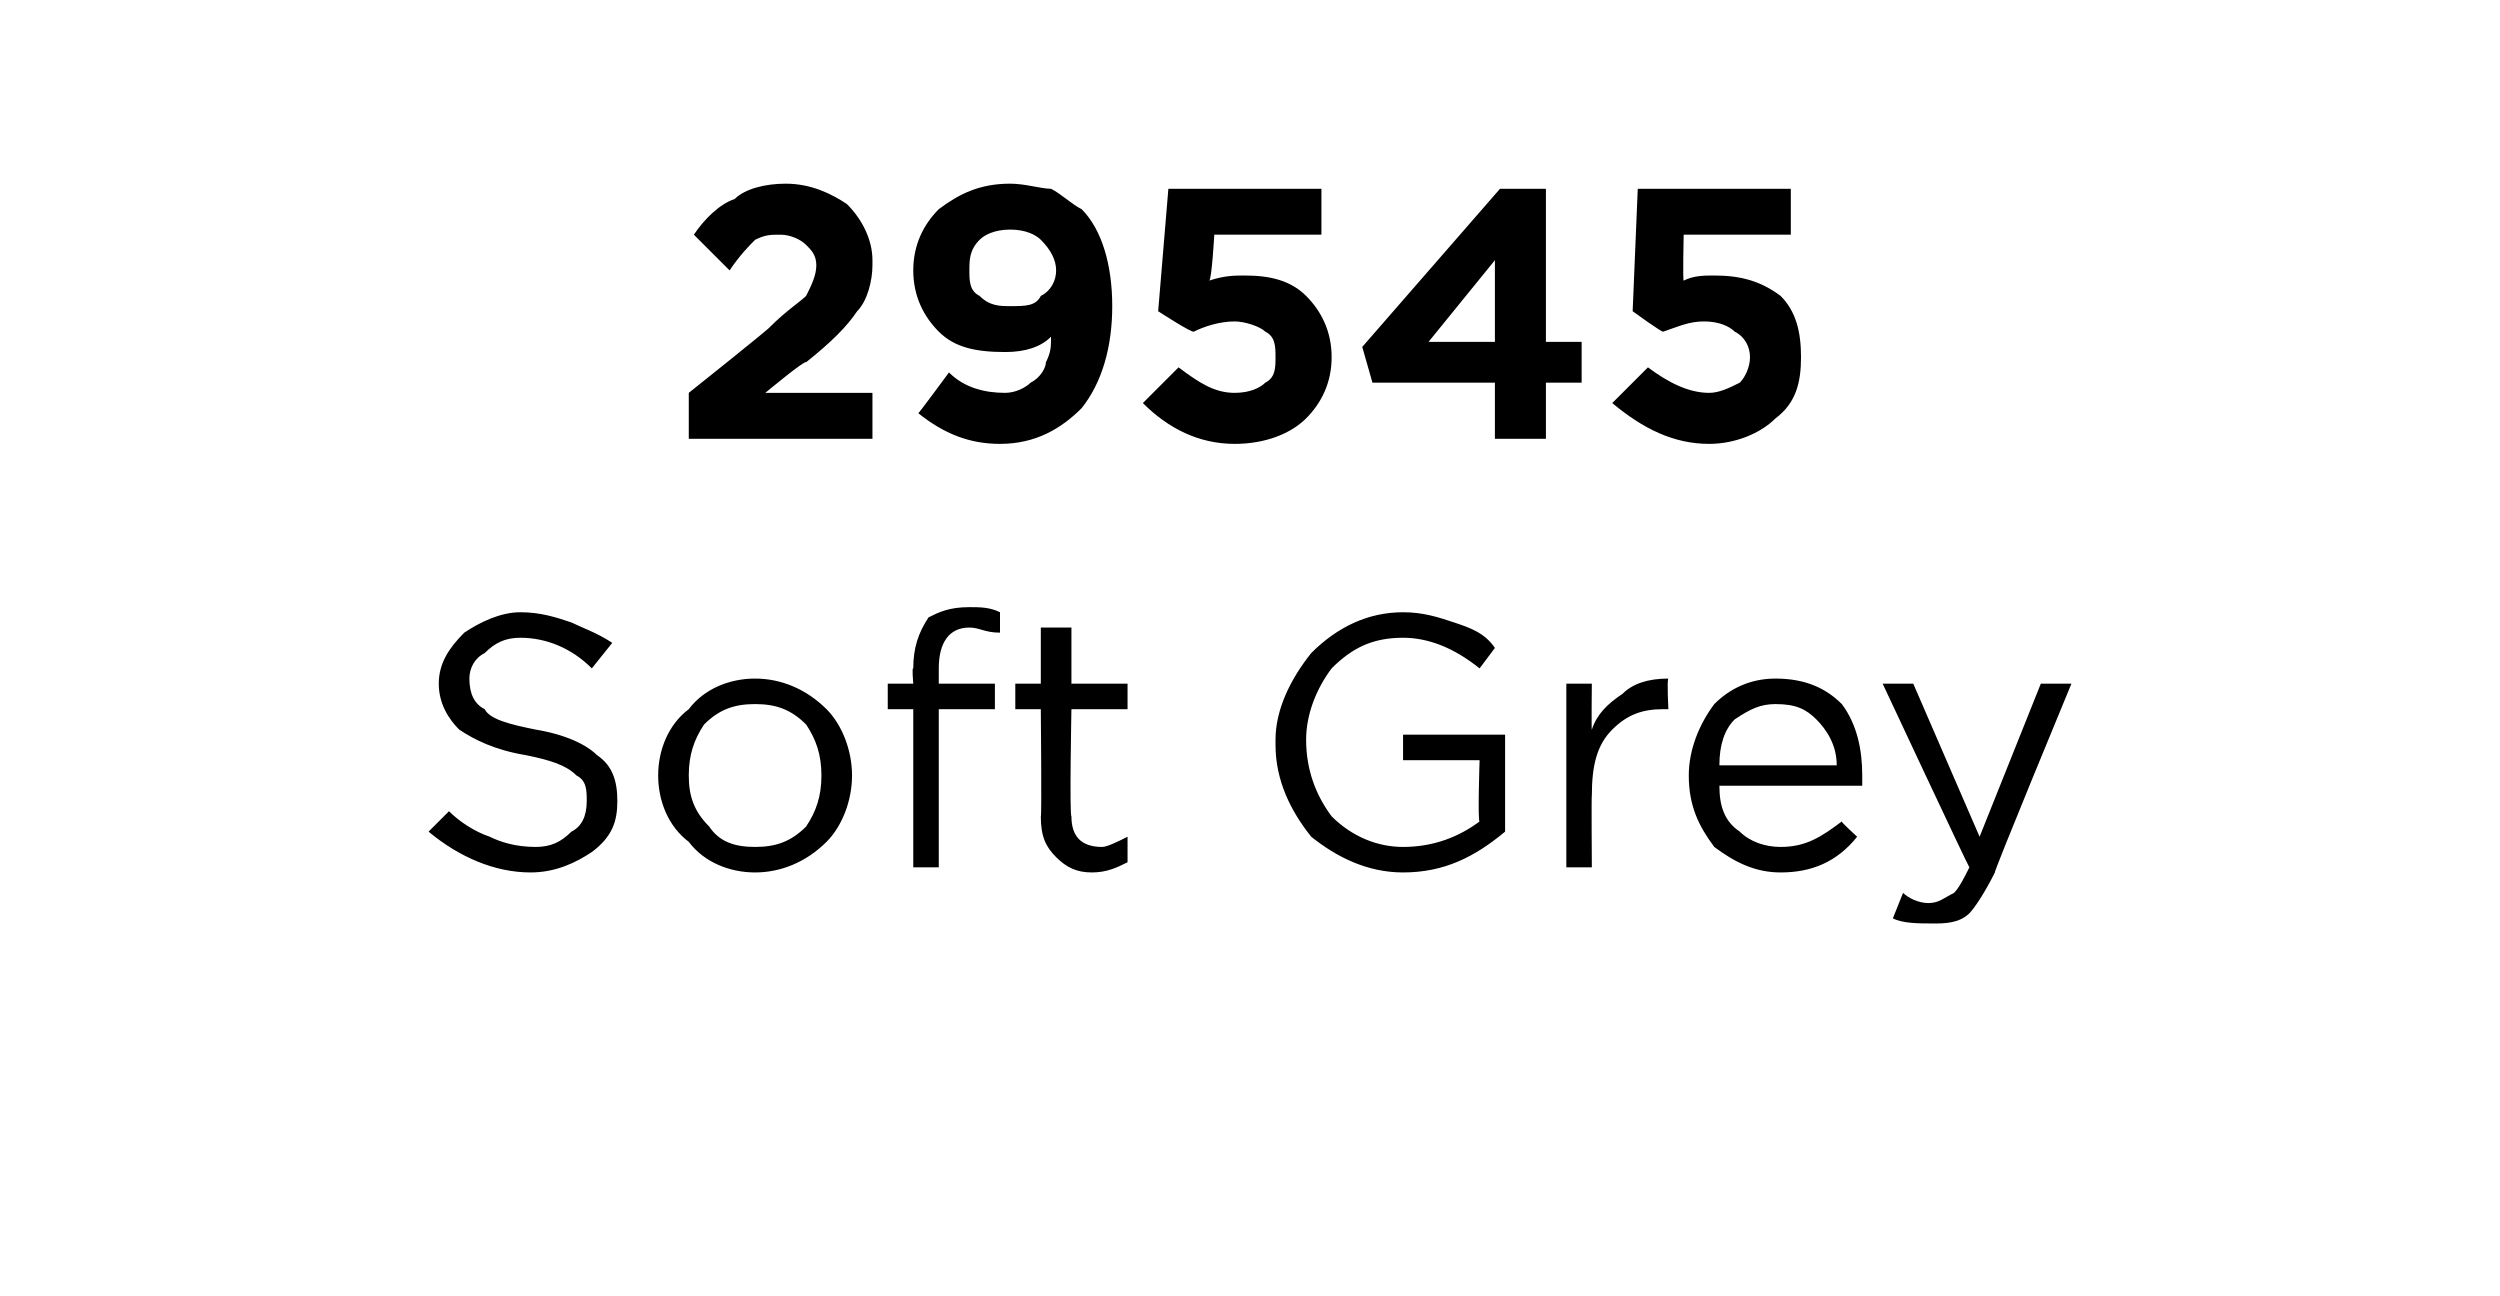
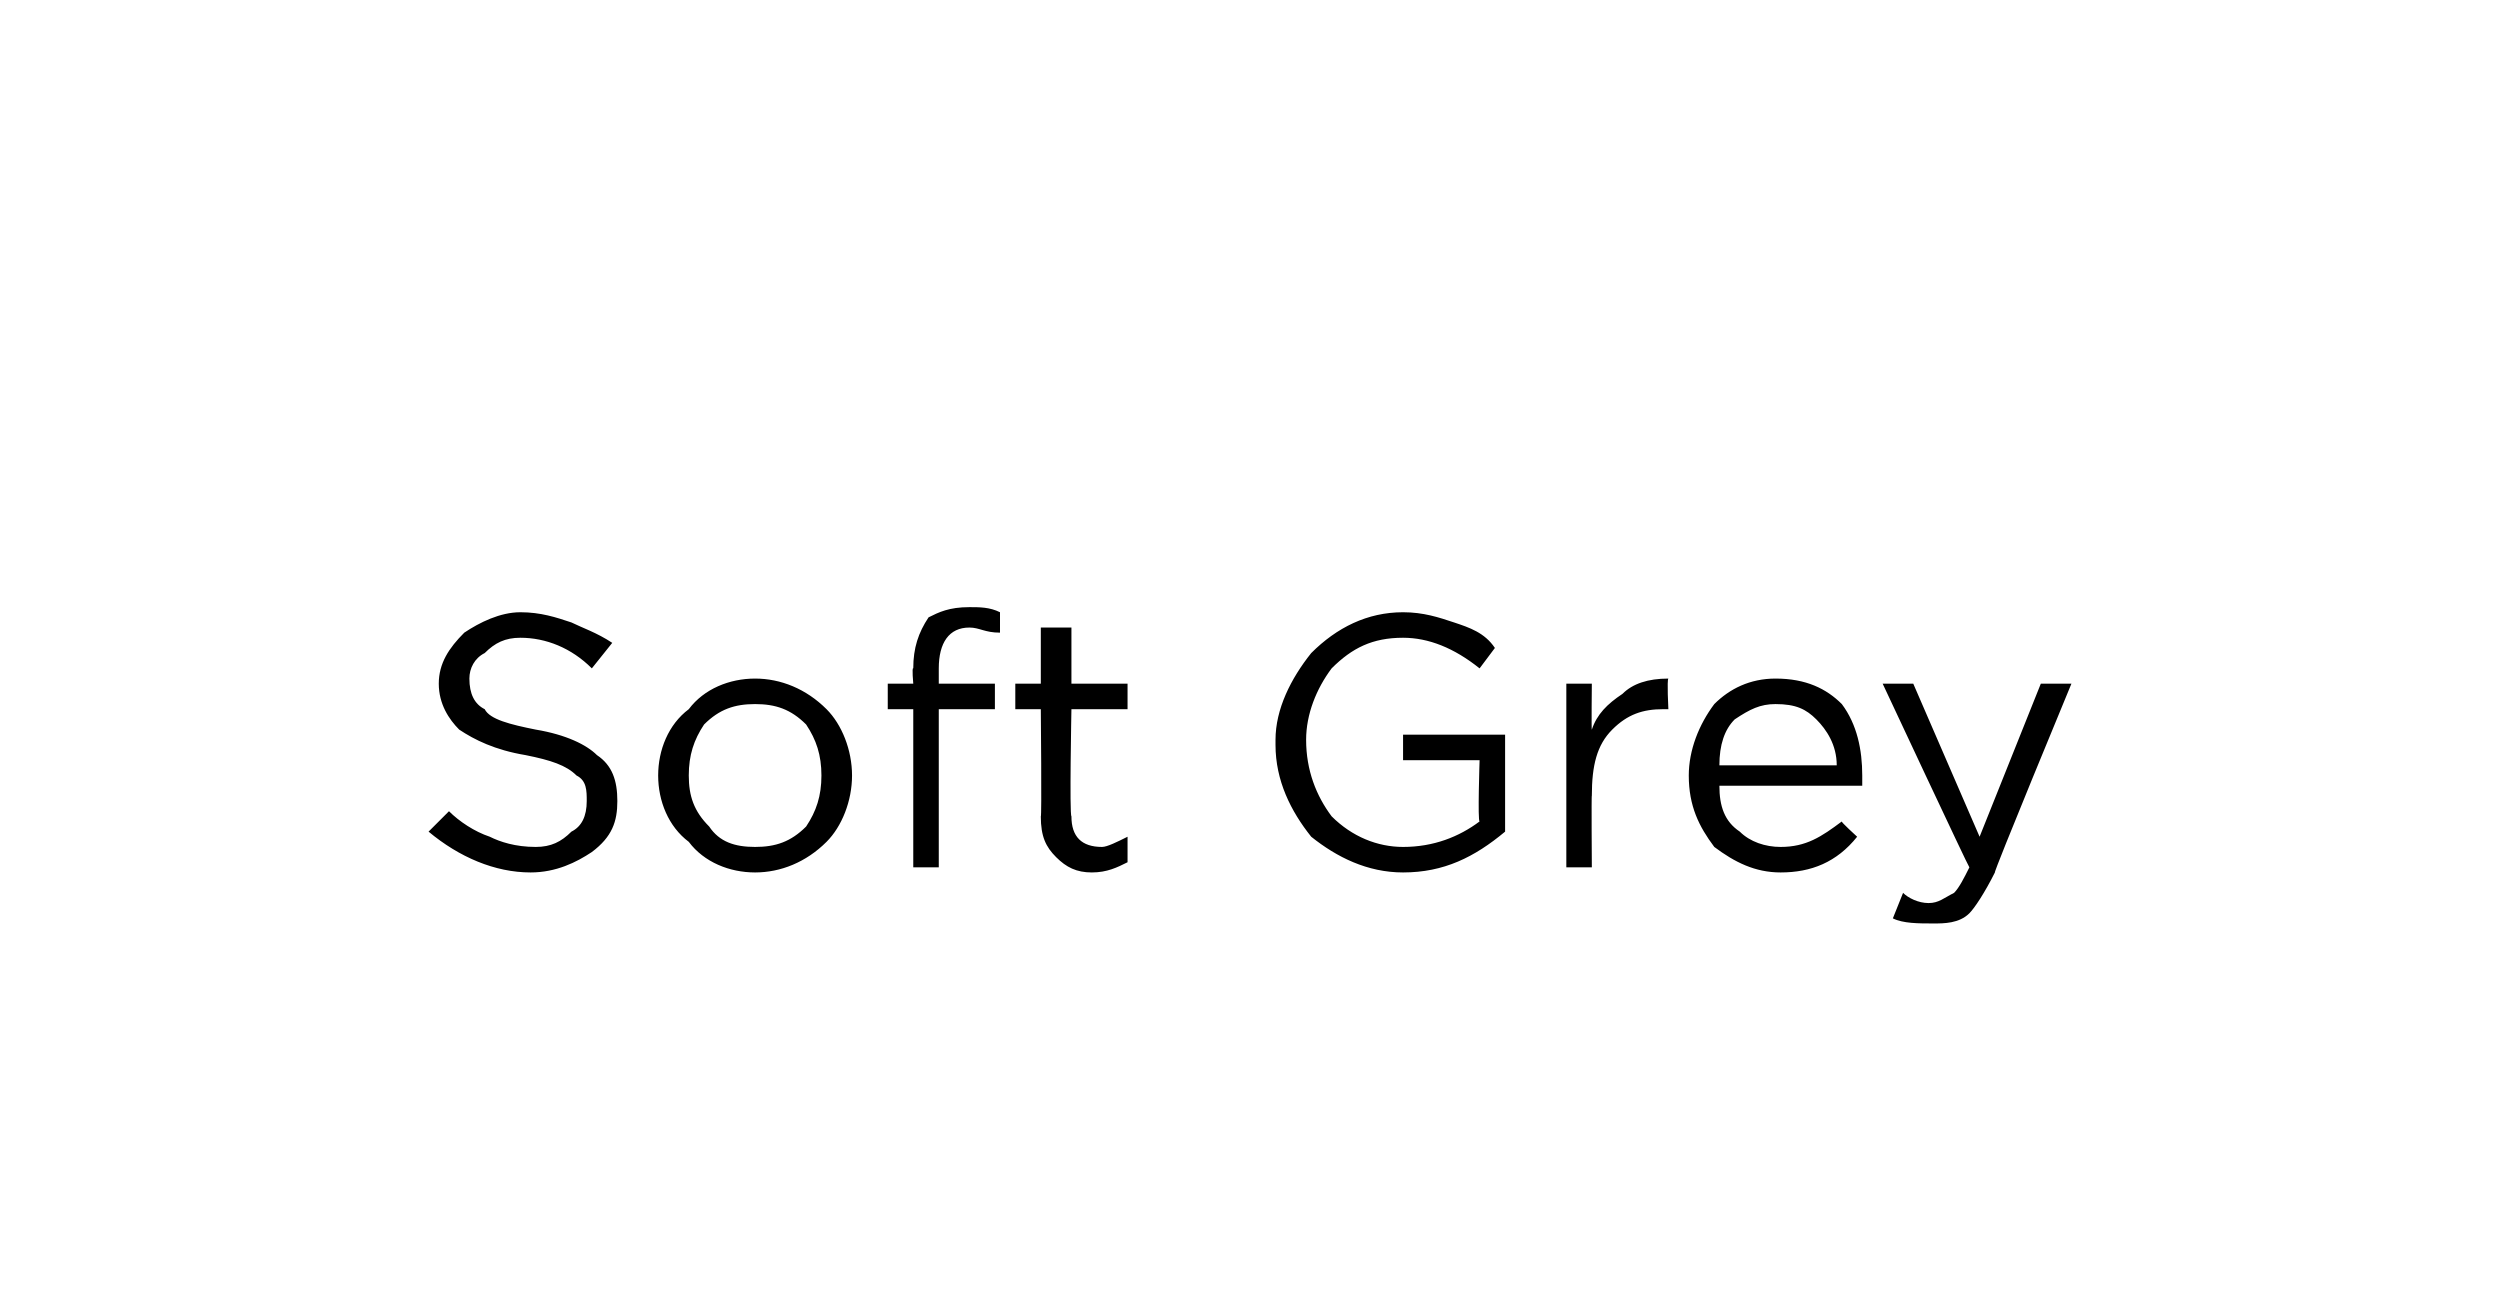
<svg xmlns="http://www.w3.org/2000/svg" version="1.1" width="49px" height="25.4px" viewBox="0 -3 49 25.4" style="top:-3px">
  <desc>29545 Soft Grey</desc>
  <defs />
  <g id="Polygon432344">
    <path d="M 10.4 14.1 C 9.7 14.1 9 13.8 8.4 13.3 C 8.4 13.3 8.8 12.9 8.8 12.9 C 9 13.1 9.3 13.3 9.6 13.4 C 9.8 13.5 10.1 13.6 10.5 13.6 C 10.8 13.6 11 13.5 11.2 13.3 C 11.4 13.2 11.5 13 11.5 12.7 C 11.5 12.7 11.5 12.7 11.5 12.7 C 11.5 12.5 11.5 12.3 11.3 12.2 C 11.1 12 10.8 11.9 10.3 11.8 C 9.7 11.7 9.3 11.5 9 11.3 C 8.8 11.1 8.6 10.8 8.6 10.4 C 8.6 10.4 8.6 10.4 8.6 10.4 C 8.6 10 8.8 9.7 9.1 9.4 C 9.4 9.2 9.8 9 10.2 9 C 10.6 9 10.9 9.1 11.2 9.2 C 11.4 9.3 11.7 9.4 12 9.6 C 12 9.6 11.6 10.1 11.6 10.1 C 11.2 9.7 10.7 9.5 10.2 9.5 C 9.9 9.5 9.7 9.6 9.5 9.8 C 9.3 9.9 9.2 10.1 9.2 10.3 C 9.2 10.3 9.2 10.3 9.2 10.3 C 9.2 10.6 9.3 10.8 9.5 10.9 C 9.6 11.1 10 11.2 10.5 11.3 C 11.1 11.4 11.5 11.6 11.7 11.8 C 12 12 12.1 12.3 12.1 12.7 C 12.1 12.7 12.1 12.7 12.1 12.7 C 12.1 13.1 12 13.4 11.6 13.7 C 11.3 13.9 10.9 14.1 10.4 14.1 Z M 14.8 14.1 C 14.3 14.1 13.8 13.9 13.5 13.5 C 13.1 13.2 12.9 12.7 12.9 12.2 C 12.9 12.2 12.9 12.2 12.9 12.2 C 12.9 11.7 13.1 11.2 13.5 10.9 C 13.8 10.5 14.3 10.3 14.8 10.3 C 15.3 10.3 15.8 10.5 16.2 10.9 C 16.5 11.2 16.7 11.7 16.7 12.2 C 16.7 12.2 16.7 12.2 16.7 12.2 C 16.7 12.7 16.5 13.2 16.2 13.5 C 15.8 13.9 15.3 14.1 14.8 14.1 Z M 14.8 13.6 C 15.2 13.6 15.5 13.5 15.8 13.2 C 16 12.9 16.1 12.6 16.1 12.2 C 16.1 12.2 16.1 12.2 16.1 12.2 C 16.1 11.8 16 11.5 15.8 11.2 C 15.5 10.9 15.2 10.8 14.8 10.8 C 14.4 10.8 14.1 10.9 13.8 11.2 C 13.6 11.5 13.5 11.8 13.5 12.2 C 13.5 12.2 13.5 12.2 13.5 12.2 C 13.5 12.6 13.6 12.9 13.9 13.2 C 14.1 13.5 14.4 13.6 14.8 13.6 Z M 17.9 14 L 17.9 10.9 L 17.4 10.9 L 17.4 10.4 L 17.9 10.4 C 17.9 10.4 17.87 10.07 17.9 10.1 C 17.9 9.7 18 9.4 18.2 9.1 C 18.4 9 18.6 8.9 19 8.9 C 19.2 8.9 19.4 8.9 19.6 9 C 19.6 9 19.6 9.4 19.6 9.4 C 19.3 9.4 19.2 9.3 19 9.3 C 18.6 9.3 18.4 9.6 18.4 10.1 C 18.4 10.1 18.4 10.4 18.4 10.4 L 19.5 10.4 L 19.5 10.9 L 18.4 10.9 L 18.4 14 L 17.9 14 Z M 22.1 13.9 C 21.9 14 21.7 14.1 21.4 14.1 C 21.1 14.1 20.9 14 20.7 13.8 C 20.5 13.6 20.4 13.4 20.4 13 C 20.42 13.04 20.4 10.9 20.4 10.9 L 19.9 10.9 L 19.9 10.4 L 20.4 10.4 L 20.4 9.3 L 21 9.3 L 21 10.4 L 22.1 10.4 L 22.1 10.9 L 21 10.9 C 21 10.9 20.96 12.97 21 13 C 21 13.4 21.2 13.6 21.6 13.6 C 21.7 13.6 21.9 13.5 22.1 13.4 C 22.1 13.45 22.1 13.9 22.1 13.9 C 22.1 13.9 22.1 13.91 22.1 13.9 Z M 29.5 13.3 C 28.9 13.8 28.3 14.1 27.5 14.1 C 26.8 14.1 26.2 13.8 25.7 13.4 C 25.3 12.9 25 12.3 25 11.6 C 25 11.6 25 11.5 25 11.5 C 25 10.9 25.3 10.3 25.7 9.8 C 26.2 9.3 26.8 9 27.5 9 C 27.9 9 28.2 9.1 28.5 9.2 C 28.8 9.3 29.1 9.4 29.3 9.7 C 29.3 9.7 29 10.1 29 10.1 C 28.5 9.7 28 9.5 27.5 9.5 C 26.9 9.5 26.5 9.7 26.1 10.1 C 25.8 10.5 25.6 11 25.6 11.5 C 25.6 11.5 25.6 11.5 25.6 11.5 C 25.6 12.1 25.8 12.6 26.1 13 C 26.5 13.4 27 13.6 27.5 13.6 C 28.1 13.6 28.6 13.4 29 13.1 C 28.96 13.1 29 11.9 29 11.9 L 27.5 11.9 L 27.5 11.4 L 29.5 11.4 L 29.5 13.3 C 29.5 13.3 29.5 13.33 29.5 13.3 Z M 30.7 14 L 30.7 10.4 L 31.2 10.4 C 31.2 10.4 31.19 11.33 31.2 11.3 C 31.3 11 31.5 10.8 31.8 10.6 C 32 10.4 32.3 10.3 32.7 10.3 C 32.67 10.32 32.7 10.9 32.7 10.9 C 32.7 10.9 32.62 10.9 32.6 10.9 C 32.2 10.9 31.9 11 31.6 11.3 C 31.3 11.6 31.2 12 31.2 12.6 C 31.19 12.56 31.2 14 31.2 14 L 30.7 14 Z M 36.4 13.4 C 36 13.9 35.5 14.1 34.9 14.1 C 34.4 14.1 34 13.9 33.6 13.6 C 33.3 13.2 33.1 12.8 33.1 12.2 C 33.1 12.2 33.1 12.2 33.1 12.2 C 33.1 11.7 33.3 11.2 33.6 10.8 C 33.9 10.5 34.3 10.3 34.8 10.3 C 35.4 10.3 35.8 10.5 36.1 10.8 C 36.4 11.2 36.5 11.7 36.5 12.2 C 36.5 12.3 36.5 12.3 36.5 12.4 C 36.5 12.4 33.7 12.4 33.7 12.4 C 33.7 12.8 33.8 13.1 34.1 13.3 C 34.3 13.5 34.6 13.6 34.9 13.6 C 35.4 13.6 35.7 13.4 36.1 13.1 C 36.07 13.1 36.4 13.4 36.4 13.4 C 36.4 13.4 36.4 13.4 36.4 13.4 Z M 33.7 12 C 33.7 12 36 12 36 12 C 36 11.6 35.8 11.3 35.6 11.1 C 35.4 10.9 35.2 10.8 34.8 10.8 C 34.5 10.8 34.3 10.9 34 11.1 C 33.8 11.3 33.7 11.6 33.7 12 Z M 38.8 13.4 L 40 10.4 L 40.6 10.4 C 40.6 10.4 39.06 14.12 39.1 14.1 C 38.9 14.5 38.7 14.8 38.6 14.9 C 38.4 15.1 38.1 15.1 37.9 15.1 C 37.6 15.1 37.3 15.1 37.1 15 C 37.1 15 37.3 14.5 37.3 14.5 C 37.4 14.6 37.6 14.7 37.8 14.7 C 38 14.7 38.1 14.6 38.3 14.5 C 38.4 14.4 38.5 14.2 38.6 14 C 38.58 13.99 36.9 10.4 36.9 10.4 L 37.5 10.4 L 38.8 13.4 Z " stroke="none" fill="#000" />
  </g>
  <g id="Polygon432343">
-     <path d="M 13.5 5.6 L 13.5 4.7 C 13.5 4.7 15.12 3.41 15.1 3.4 C 15.4 3.1 15.7 2.9 15.8 2.8 C 15.9 2.6 16 2.4 16 2.2 C 16 2 15.9 1.9 15.8 1.8 C 15.7 1.7 15.5 1.6 15.3 1.6 C 15.1 1.6 15 1.6 14.8 1.7 C 14.7 1.8 14.5 2 14.3 2.3 C 14.3 2.3 13.6 1.6 13.6 1.6 C 13.8 1.3 14.1 1 14.4 0.9 C 14.6 0.7 15 0.6 15.4 0.6 C 15.9 0.6 16.3 0.8 16.6 1 C 16.9 1.3 17.1 1.7 17.1 2.1 C 17.1 2.1 17.1 2.2 17.1 2.2 C 17.1 2.5 17 2.9 16.8 3.1 C 16.6 3.4 16.3 3.7 15.8 4.1 C 15.78 4.05 15 4.7 15 4.7 L 17.1 4.7 L 17.1 5.6 L 13.5 5.6 Z M 18.6 4.3 C 18.9 4.6 19.3 4.7 19.7 4.7 C 19.9 4.7 20.1 4.6 20.2 4.5 C 20.4 4.4 20.5 4.2 20.5 4.1 C 20.6 3.9 20.6 3.8 20.6 3.6 C 20.4 3.8 20.1 3.9 19.7 3.9 C 19.1 3.9 18.7 3.8 18.4 3.5 C 18.1 3.2 17.9 2.8 17.9 2.3 C 17.9 2.3 17.9 2.3 17.9 2.3 C 17.9 1.8 18.1 1.4 18.4 1.1 C 18.8 0.8 19.2 0.6 19.8 0.6 C 20.1 0.6 20.4 0.7 20.6 0.7 C 20.8 0.8 21 1 21.2 1.1 C 21.6 1.5 21.8 2.2 21.8 3 C 21.8 3 21.8 3 21.8 3 C 21.8 3.8 21.6 4.5 21.2 5 C 20.8 5.4 20.3 5.7 19.6 5.7 C 19 5.7 18.5 5.5 18 5.1 C 18.01 5.1 18.6 4.3 18.6 4.3 C 18.6 4.3 18.58 4.28 18.6 4.3 Z M 19.8 3 C 20.1 3 20.3 3 20.4 2.8 C 20.6 2.7 20.7 2.5 20.7 2.3 C 20.7 2.3 20.7 2.3 20.7 2.3 C 20.7 2.1 20.6 1.9 20.4 1.7 C 20.3 1.6 20.1 1.5 19.8 1.5 C 19.5 1.5 19.3 1.6 19.2 1.7 C 19 1.9 19 2.1 19 2.3 C 19 2.3 19 2.3 19 2.3 C 19 2.5 19 2.7 19.2 2.8 C 19.4 3 19.6 3 19.8 3 Z M 24.2 5.7 C 23.5 5.7 22.9 5.4 22.4 4.9 C 22.4 4.9 23.1 4.2 23.1 4.2 C 23.5 4.5 23.8 4.7 24.2 4.7 C 24.5 4.7 24.7 4.6 24.8 4.5 C 25 4.4 25 4.2 25 4 C 25 4 25 4 25 4 C 25 3.8 25 3.6 24.8 3.5 C 24.7 3.4 24.4 3.3 24.2 3.3 C 23.9 3.3 23.6 3.4 23.4 3.5 C 23.36 3.53 22.7 3.1 22.7 3.1 L 22.9 0.7 L 25.9 0.7 L 25.9 1.6 L 23.8 1.6 C 23.8 1.6 23.75 2.49 23.7 2.5 C 24 2.4 24.2 2.4 24.4 2.4 C 24.9 2.4 25.3 2.5 25.6 2.8 C 25.9 3.1 26.1 3.5 26.1 4 C 26.1 4 26.1 4 26.1 4 C 26.1 4.5 25.9 4.9 25.6 5.2 C 25.3 5.5 24.8 5.7 24.2 5.7 Z M 29.3 5.6 L 29.3 4.5 L 26.9 4.5 L 26.7 3.8 L 29.4 0.7 L 30.3 0.7 L 30.3 3.7 L 31 3.7 L 31 4.5 L 30.3 4.5 L 30.3 5.6 L 29.3 5.6 Z M 28 3.7 L 29.3 3.7 L 29.3 2.1 L 28 3.7 Z M 33.5 5.7 C 32.8 5.7 32.2 5.4 31.6 4.9 C 31.6 4.9 32.3 4.2 32.3 4.2 C 32.7 4.5 33.1 4.7 33.5 4.7 C 33.7 4.7 33.9 4.6 34.1 4.5 C 34.2 4.4 34.3 4.2 34.3 4 C 34.3 4 34.3 4 34.3 4 C 34.3 3.8 34.2 3.6 34 3.5 C 33.9 3.4 33.7 3.3 33.4 3.3 C 33.1 3.3 32.9 3.4 32.6 3.5 C 32.59 3.53 32 3.1 32 3.1 L 32.1 0.7 L 35.1 0.7 L 35.1 1.6 L 33 1.6 C 33 1.6 32.98 2.49 33 2.5 C 33.2 2.4 33.4 2.4 33.6 2.4 C 34.1 2.4 34.5 2.5 34.9 2.8 C 35.2 3.1 35.3 3.5 35.3 4 C 35.3 4 35.3 4 35.3 4 C 35.3 4.5 35.2 4.9 34.8 5.2 C 34.5 5.5 34 5.7 33.5 5.7 Z " stroke="none" fill="#000" />
-   </g>
+     </g>
</svg>